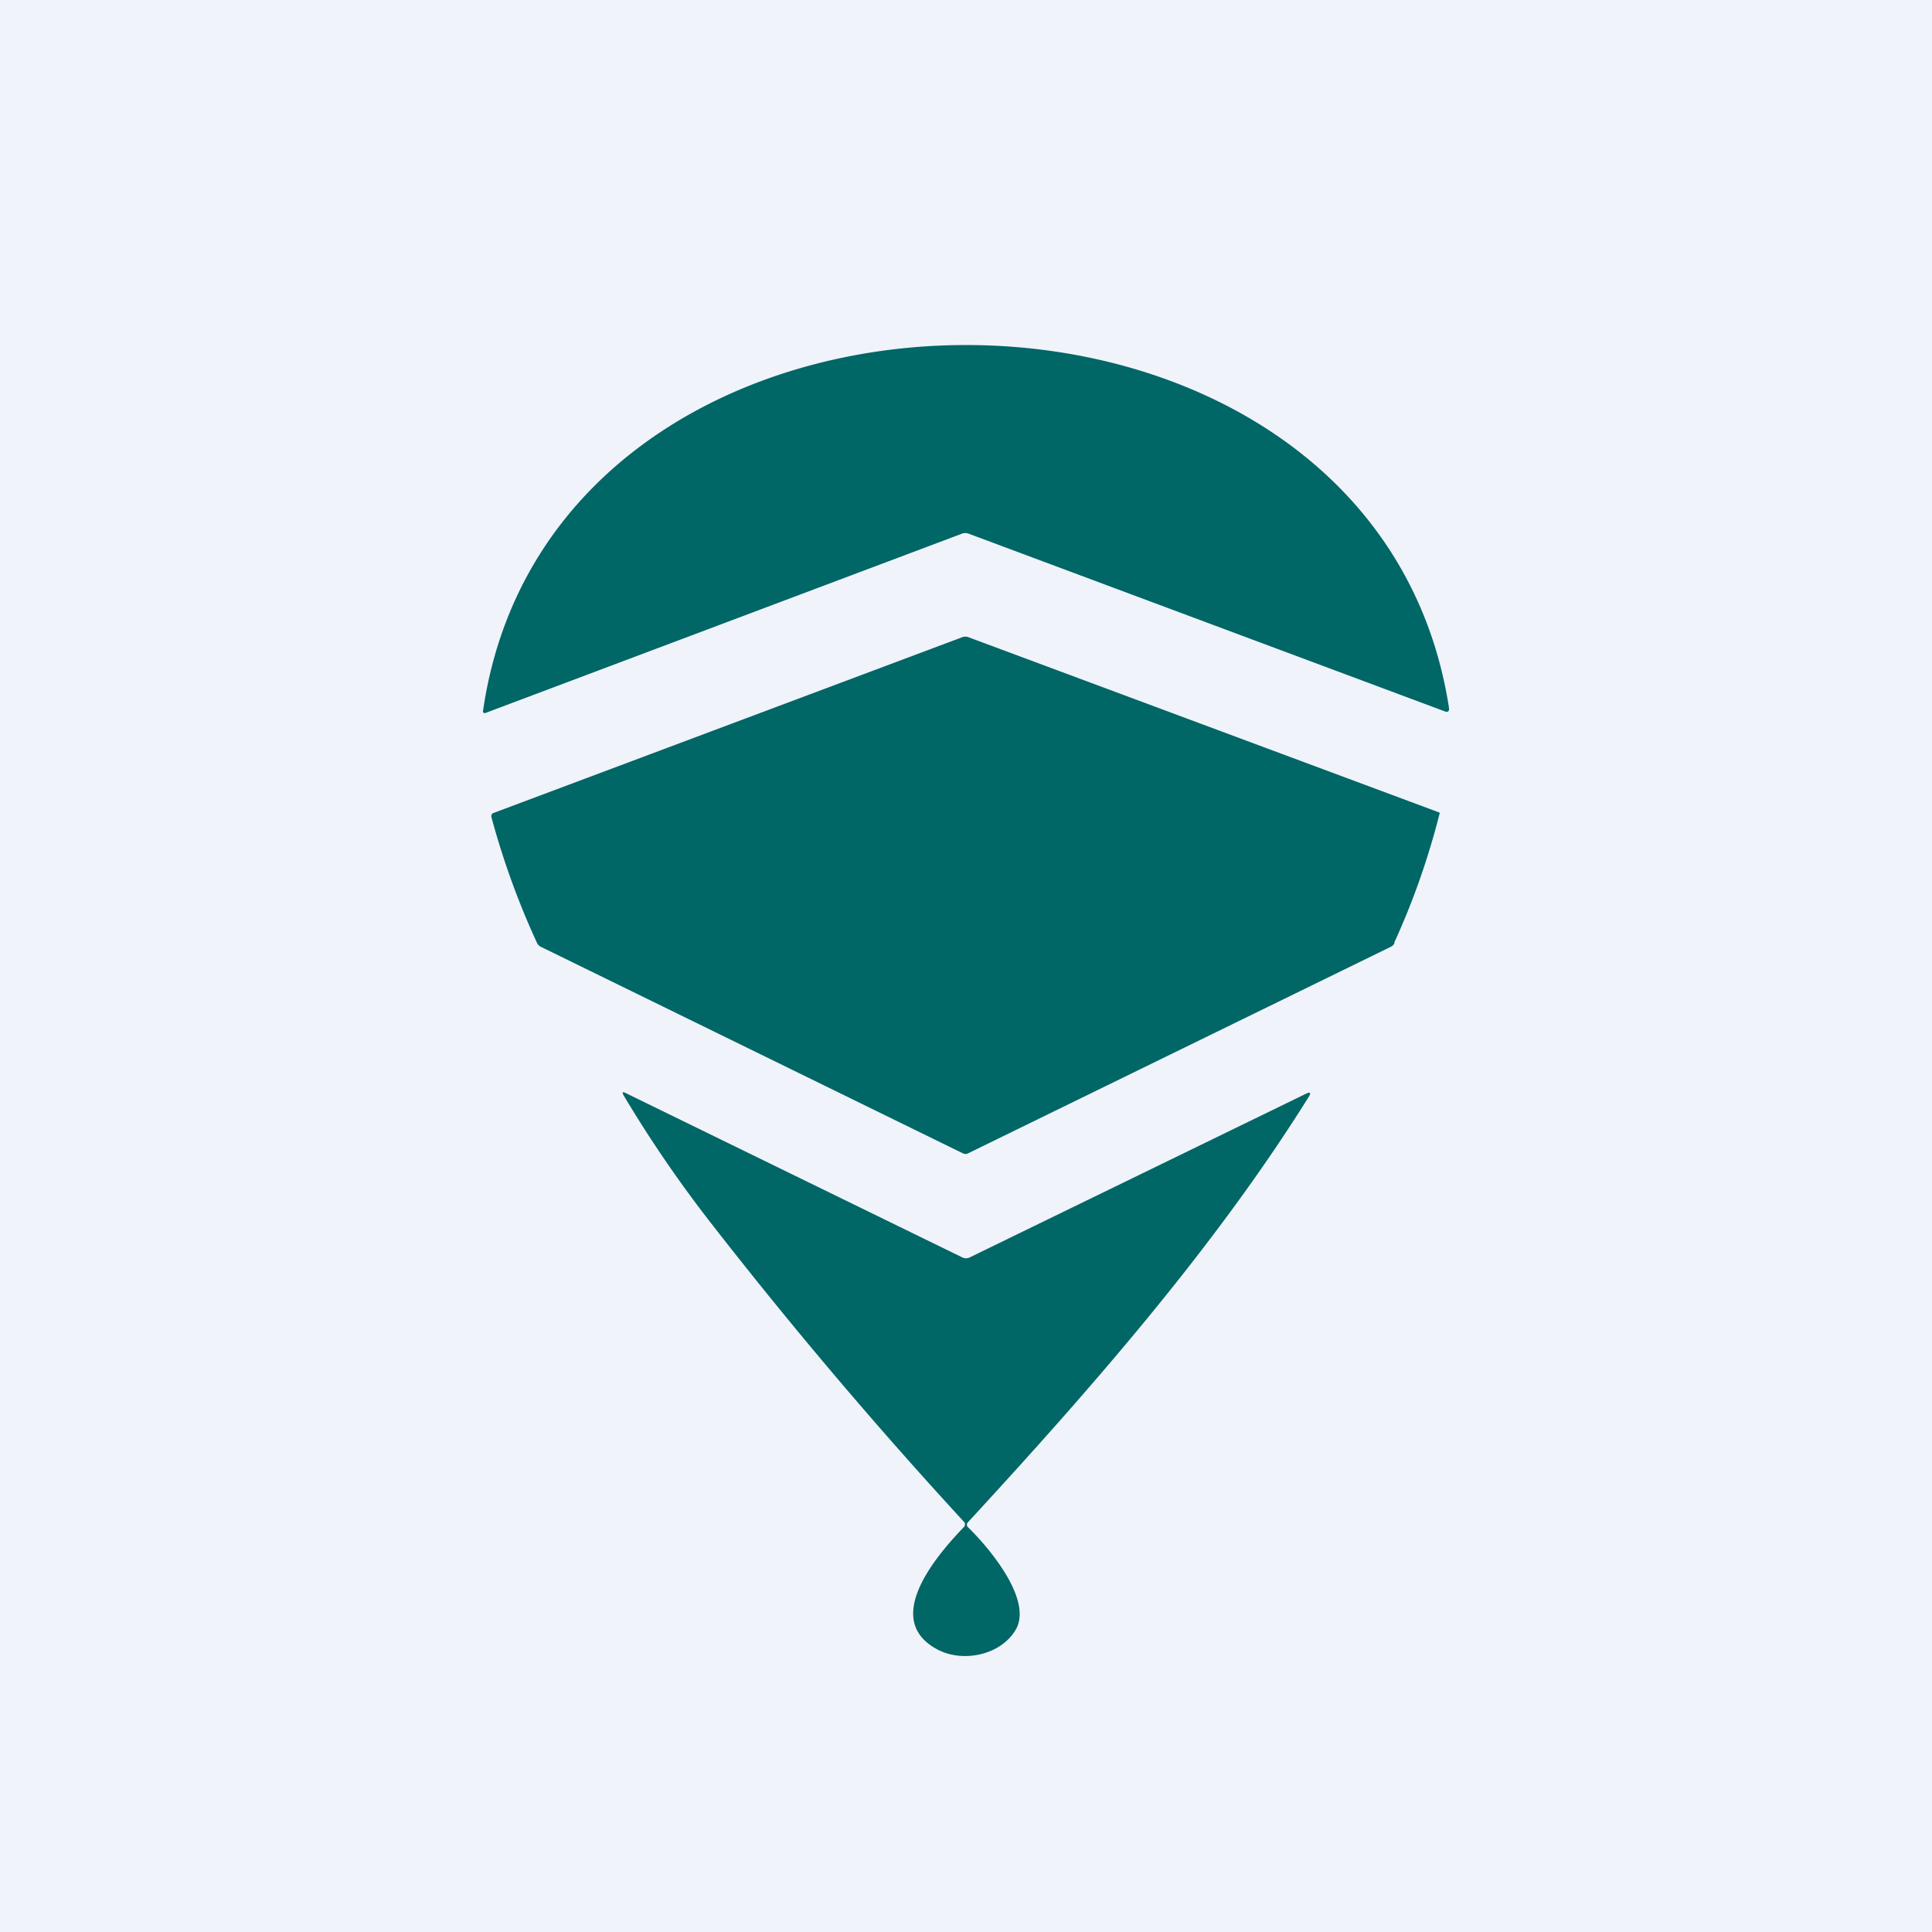
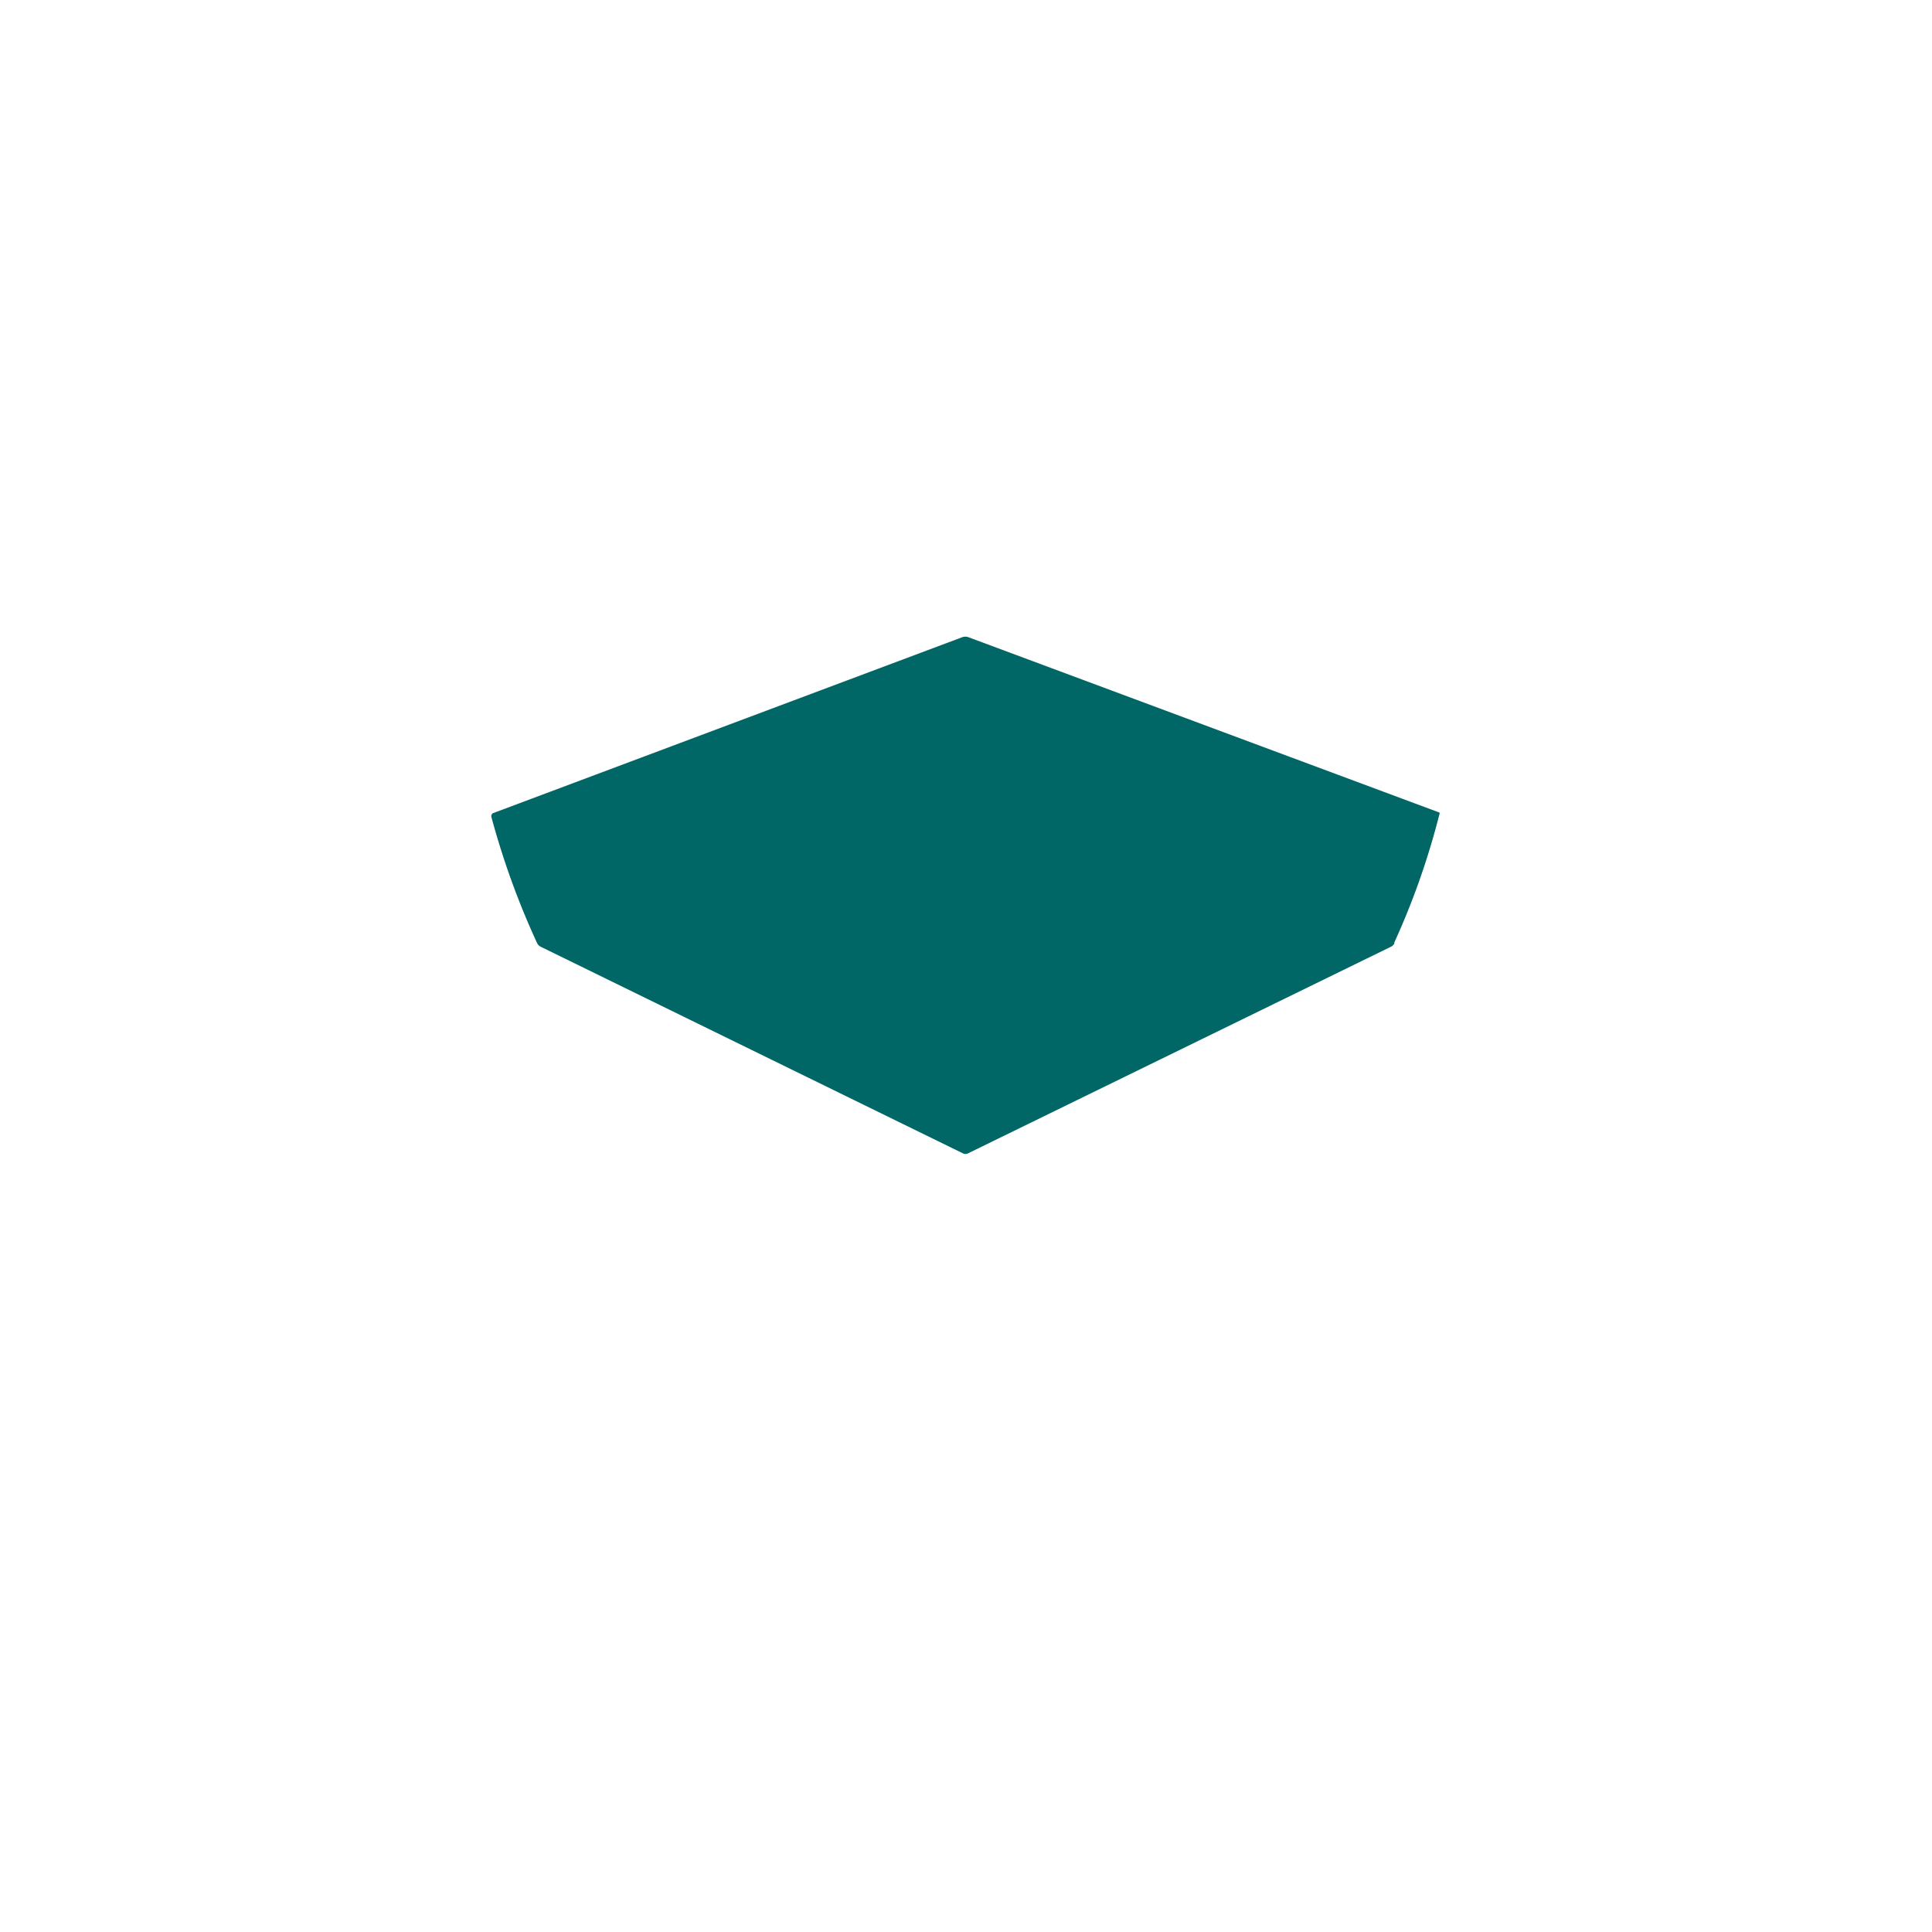
<svg xmlns="http://www.w3.org/2000/svg" width="56" height="56" viewBox="0 0 56 56">
-   <path fill="#F0F3FA" d="M0 0h56v56H0z" />
-   <path d="m27.88 15.47-13.82 5.2a.05.05 0 0 1-.04-.01l-.02-.02v-.03c2.04-14.1 25.83-14.16 28-.09.01.1-.03.13-.12.1l-13.8-5.15a.27.27 0 0 0-.2 0Z" fill="#066" />
+   <path fill="#F0F3FA" d="M0 0v56H0z" />
  <path d="M40.42 27.34a.23.23 0 0 1-.12.11l-12.24 5.98a.16.16 0 0 1-.15 0l-12.22-5.98a.24.24 0 0 1-.12-.11c-.55-1.19-.99-2.41-1.33-3.67 0-.04.01-.08.05-.1l13.6-5.1a.26.26 0 0 1 .18 0l13.62 5.07c.02 0 .04.02.04.03a21.9 21.9 0 0 1-1.32 3.76Z" fill="#066" />
-   <path d="M27.95 44.25a.1.1 0 0 0 .02-.06.1.1 0 0 0-.02-.07c-2.56-2.78-5-5.66-7.32-8.64a36.25 36.25 0 0 1-2.56-3.74c-.04-.08-.02-.1.06-.06l9.77 4.77c.07.03.13.03.2 0l9.74-4.74c.14-.07.17-.04.09.09-2.75 4.4-6.35 8.5-9.88 12.33a.1.1 0 0 0 0 .13c.6.58 1.9 2.11 1.39 2.98-.43.73-1.51.96-2.25.58-1.68-.87 0-2.78.76-3.57Z" fill="#066" />
</svg>